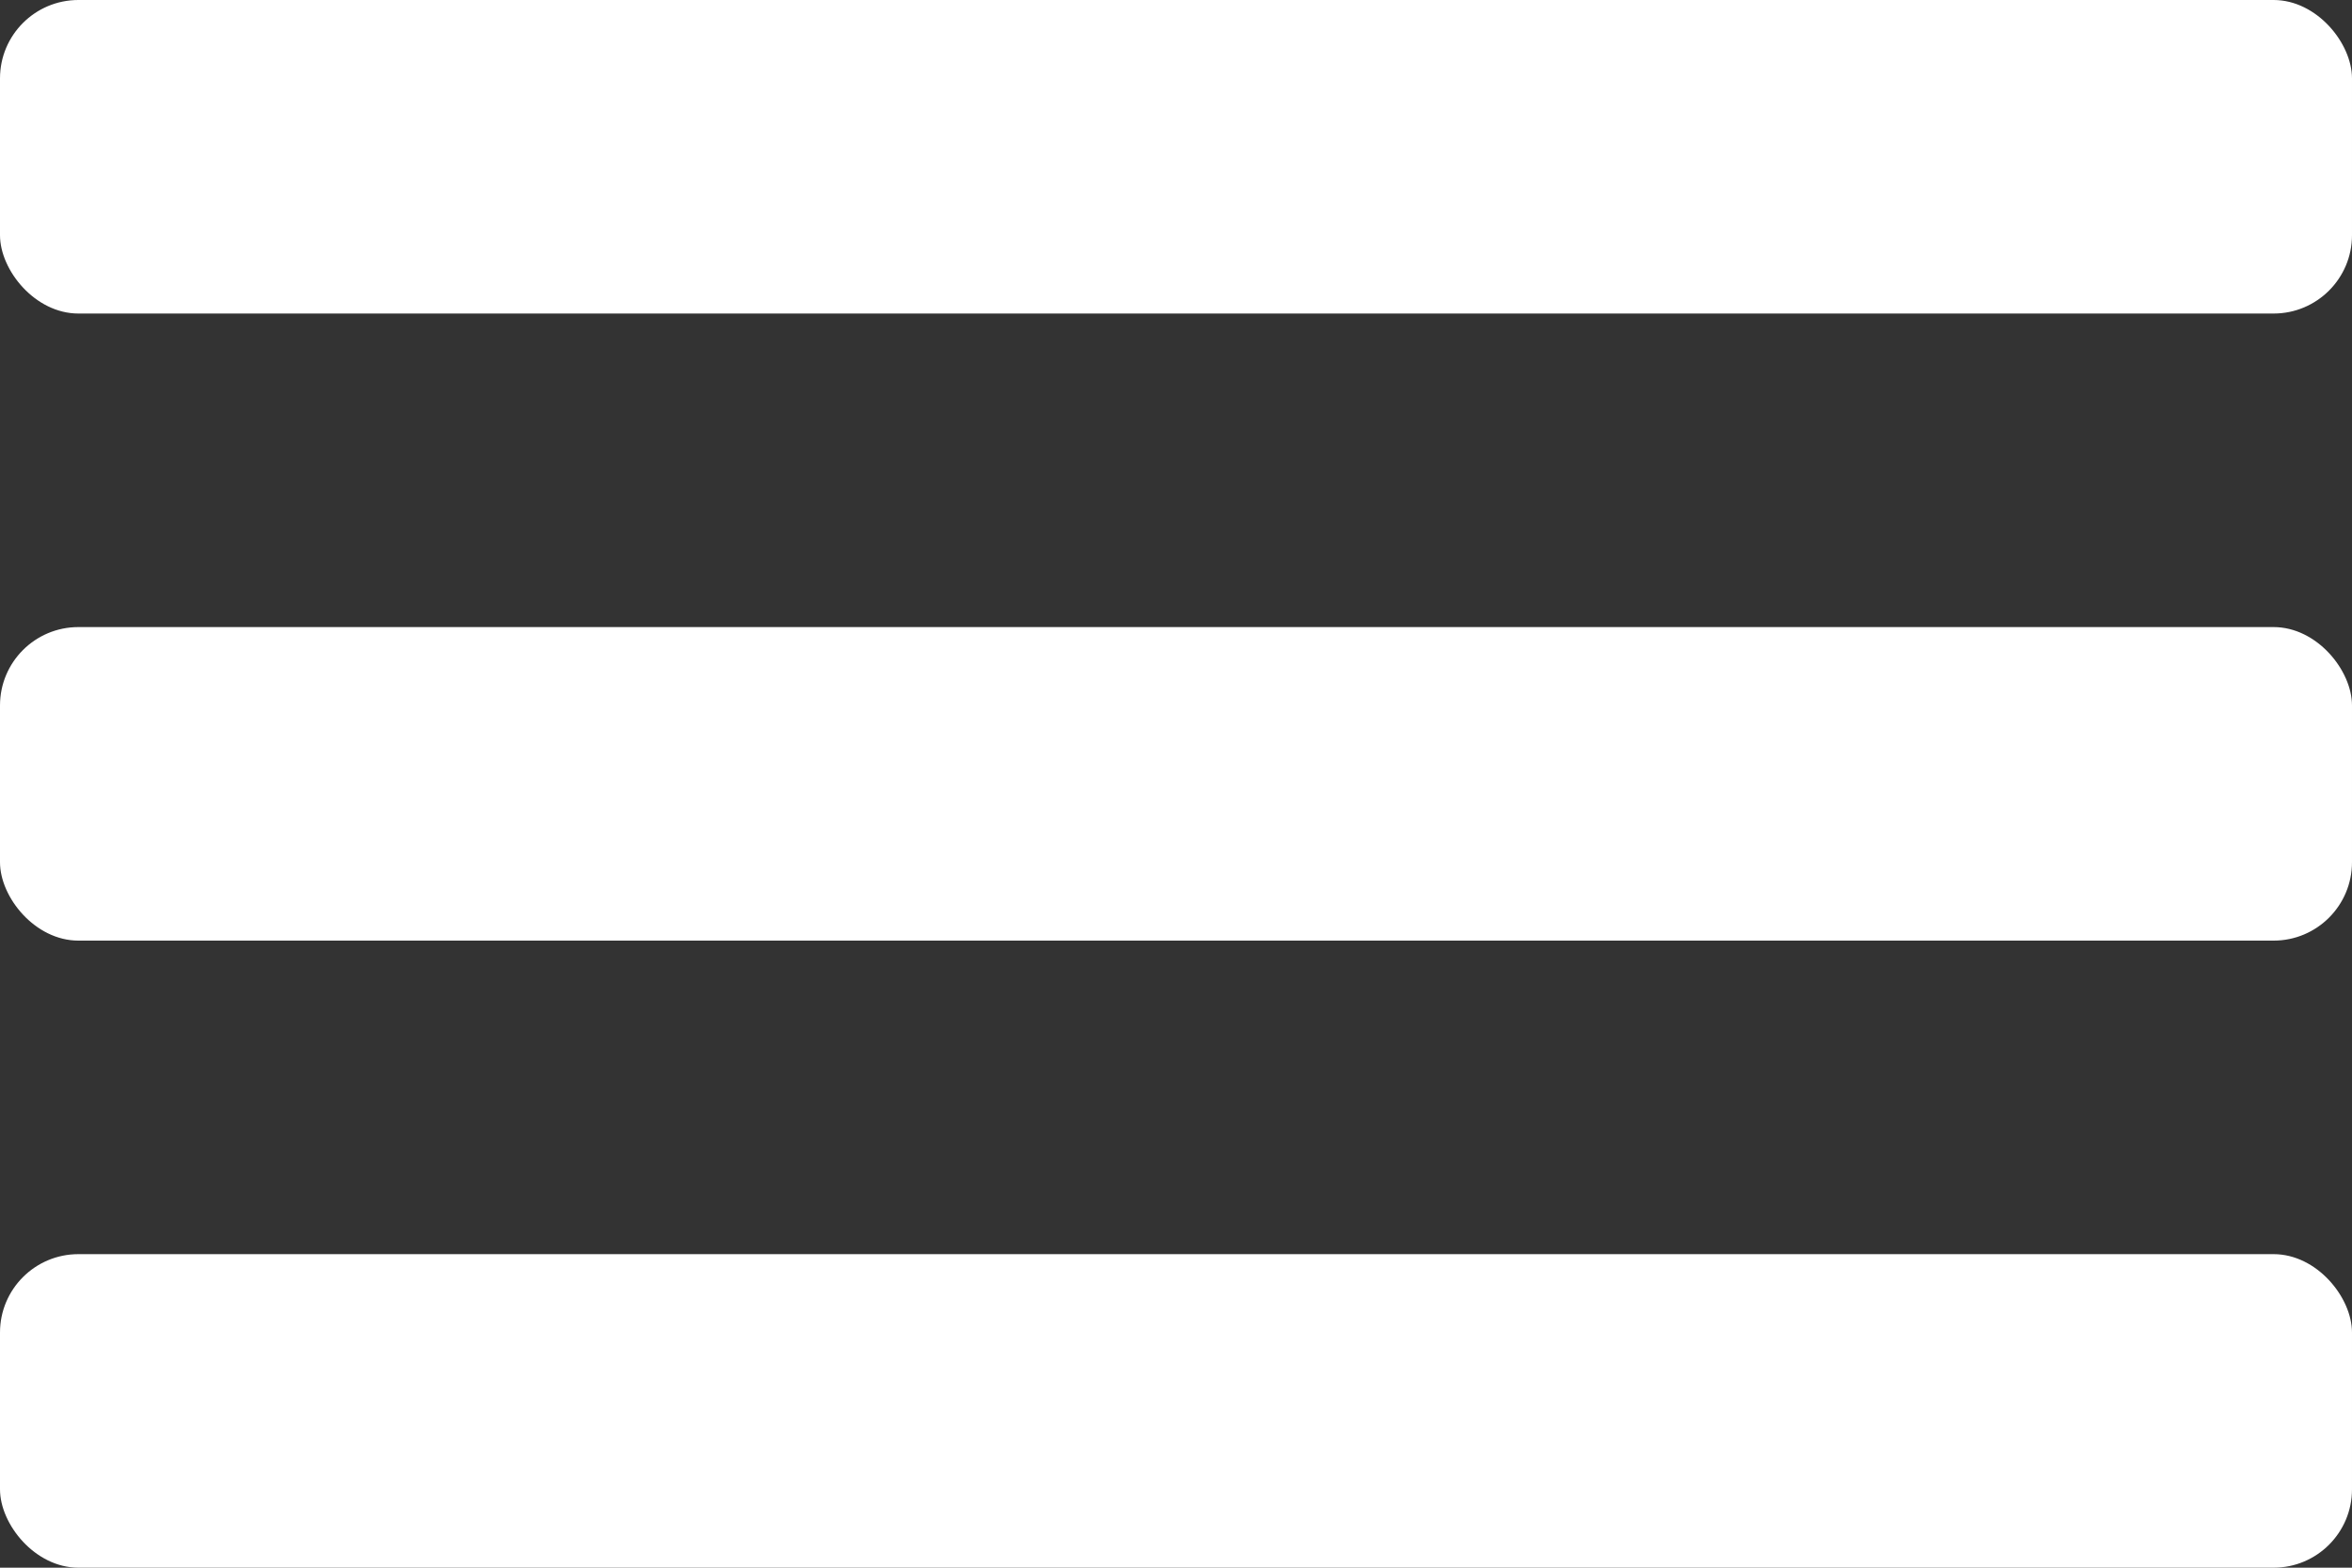
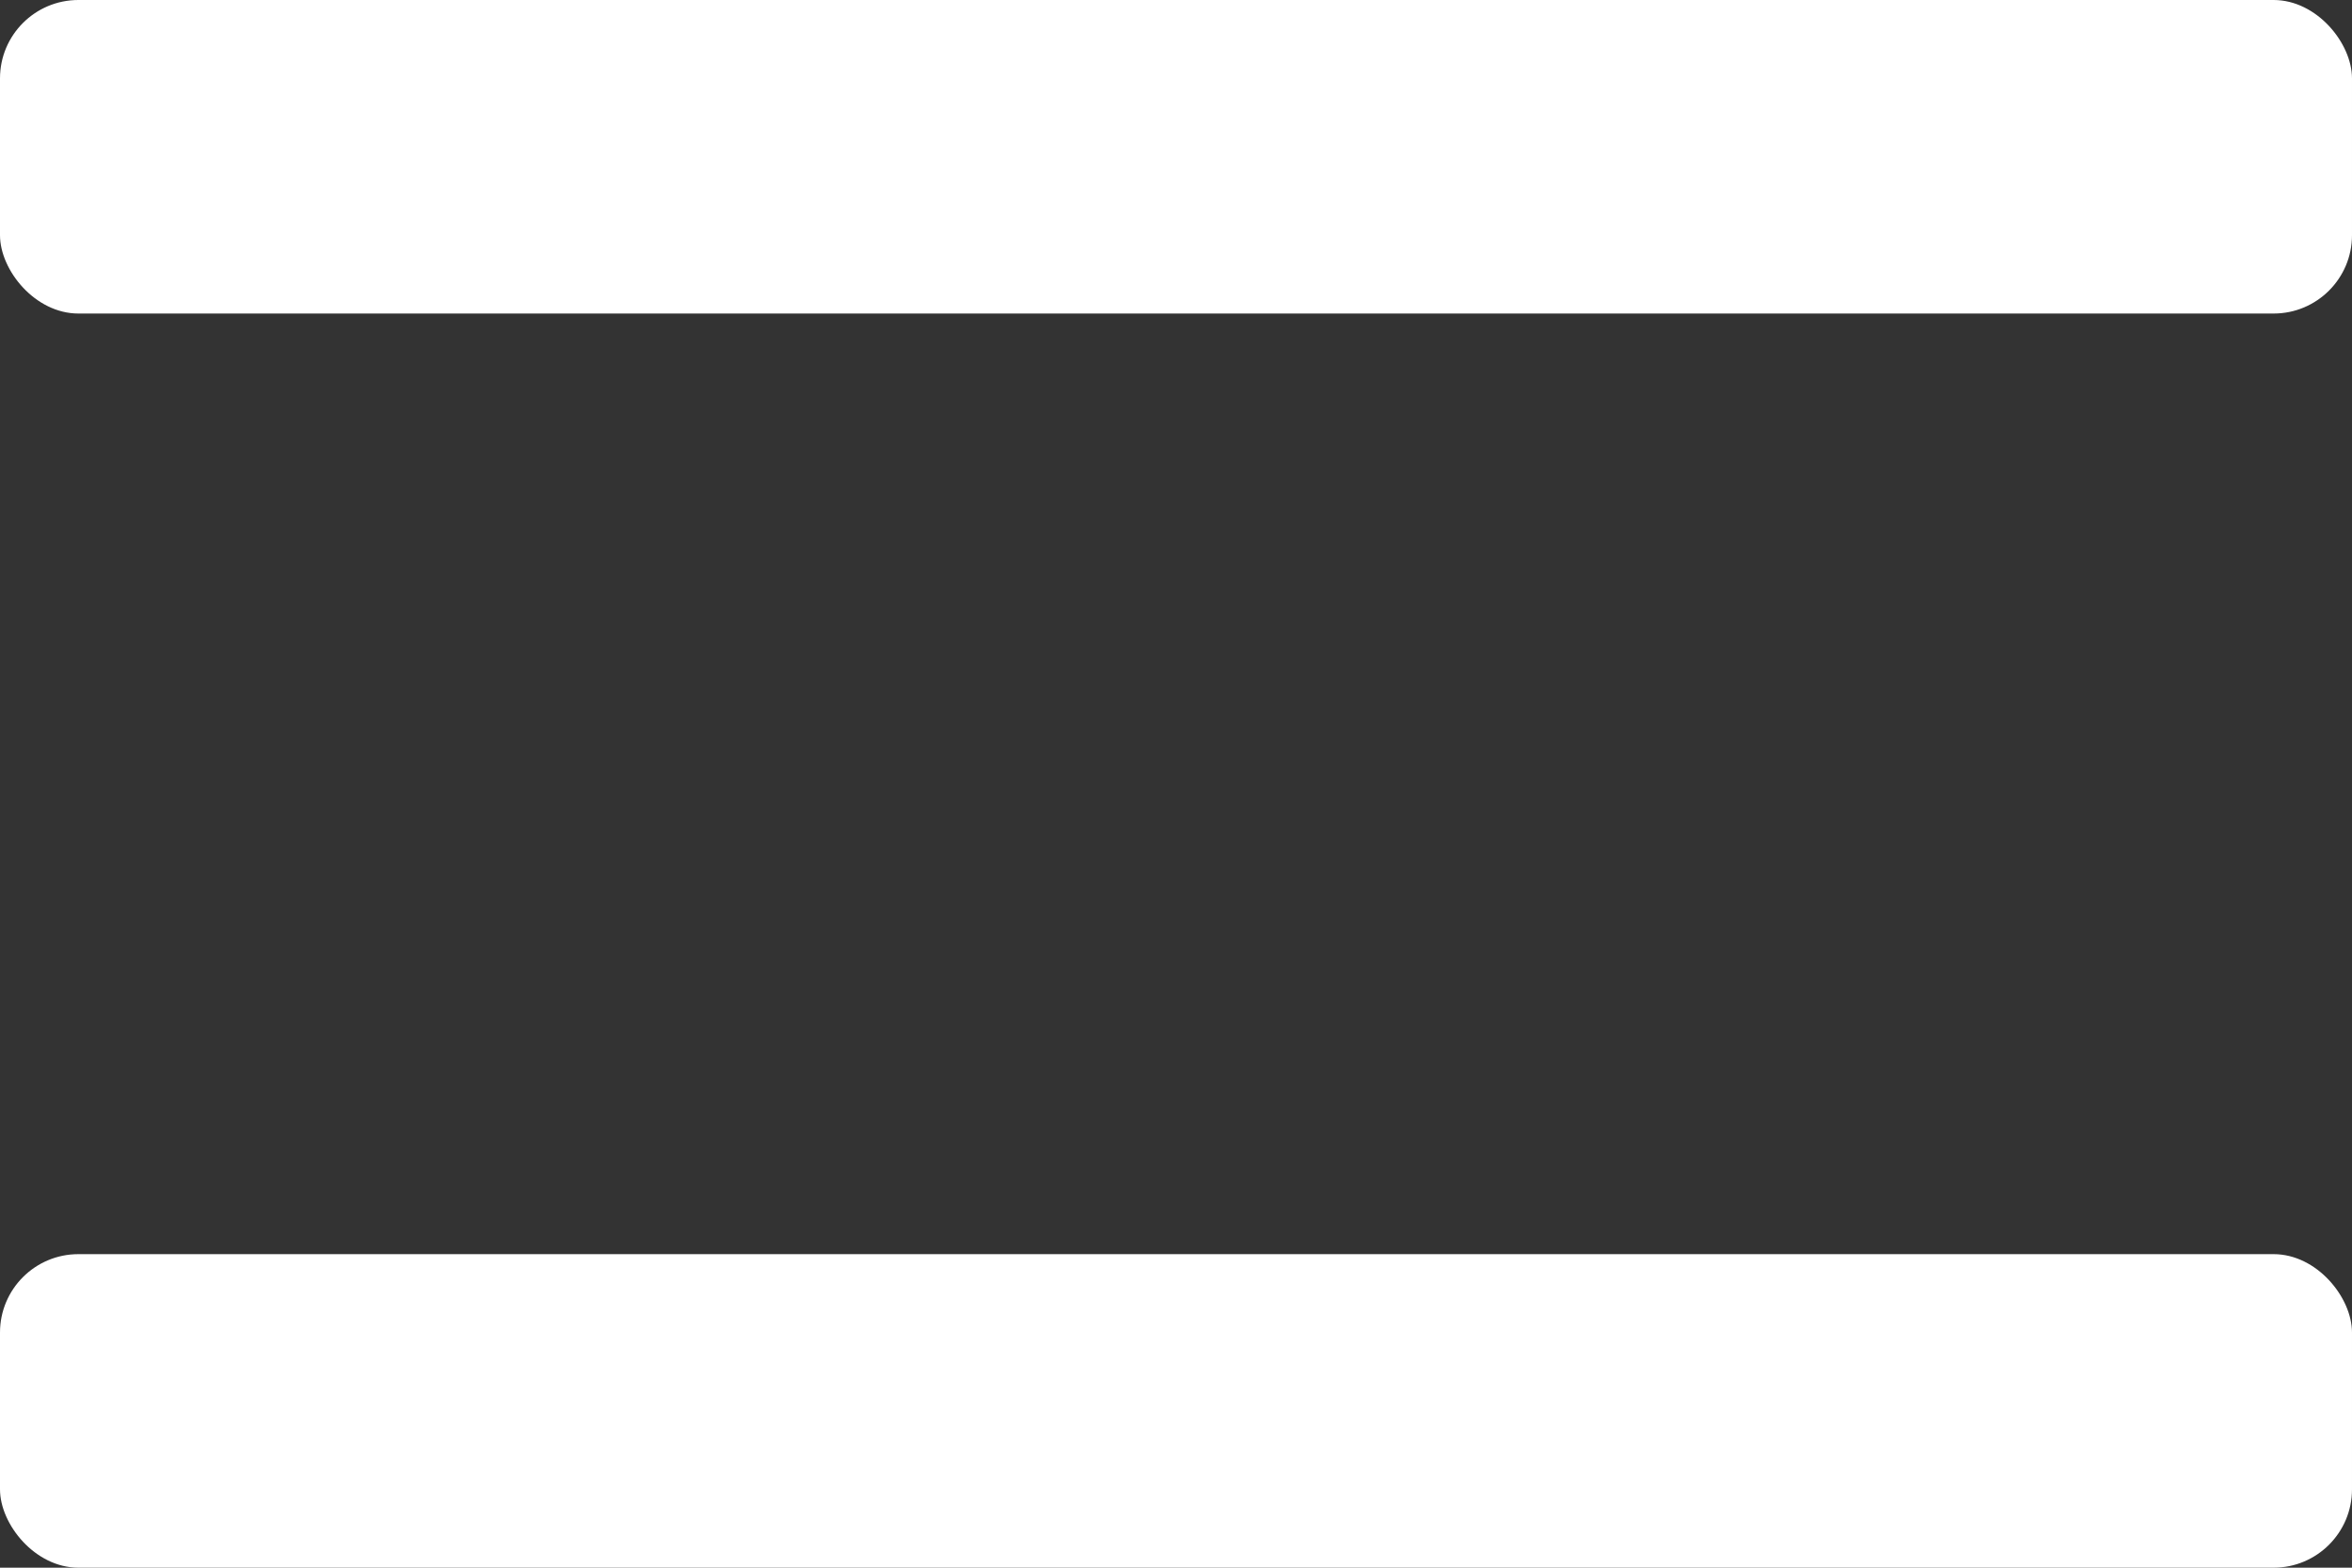
<svg xmlns="http://www.w3.org/2000/svg" width="30" height="20" viewBox="0 0 30 20" fill="none">
  <rect x="0" y="0" width="30" height="20" fill="#333333" stroke="none" />
  <rect width="30" height="4" rx="1" fill="white" />
-   <rect y="8" width="30" height="4" rx="1" fill="white" />
  <rect y="16" width="30" height="4" rx="1" fill="white" />
</svg>